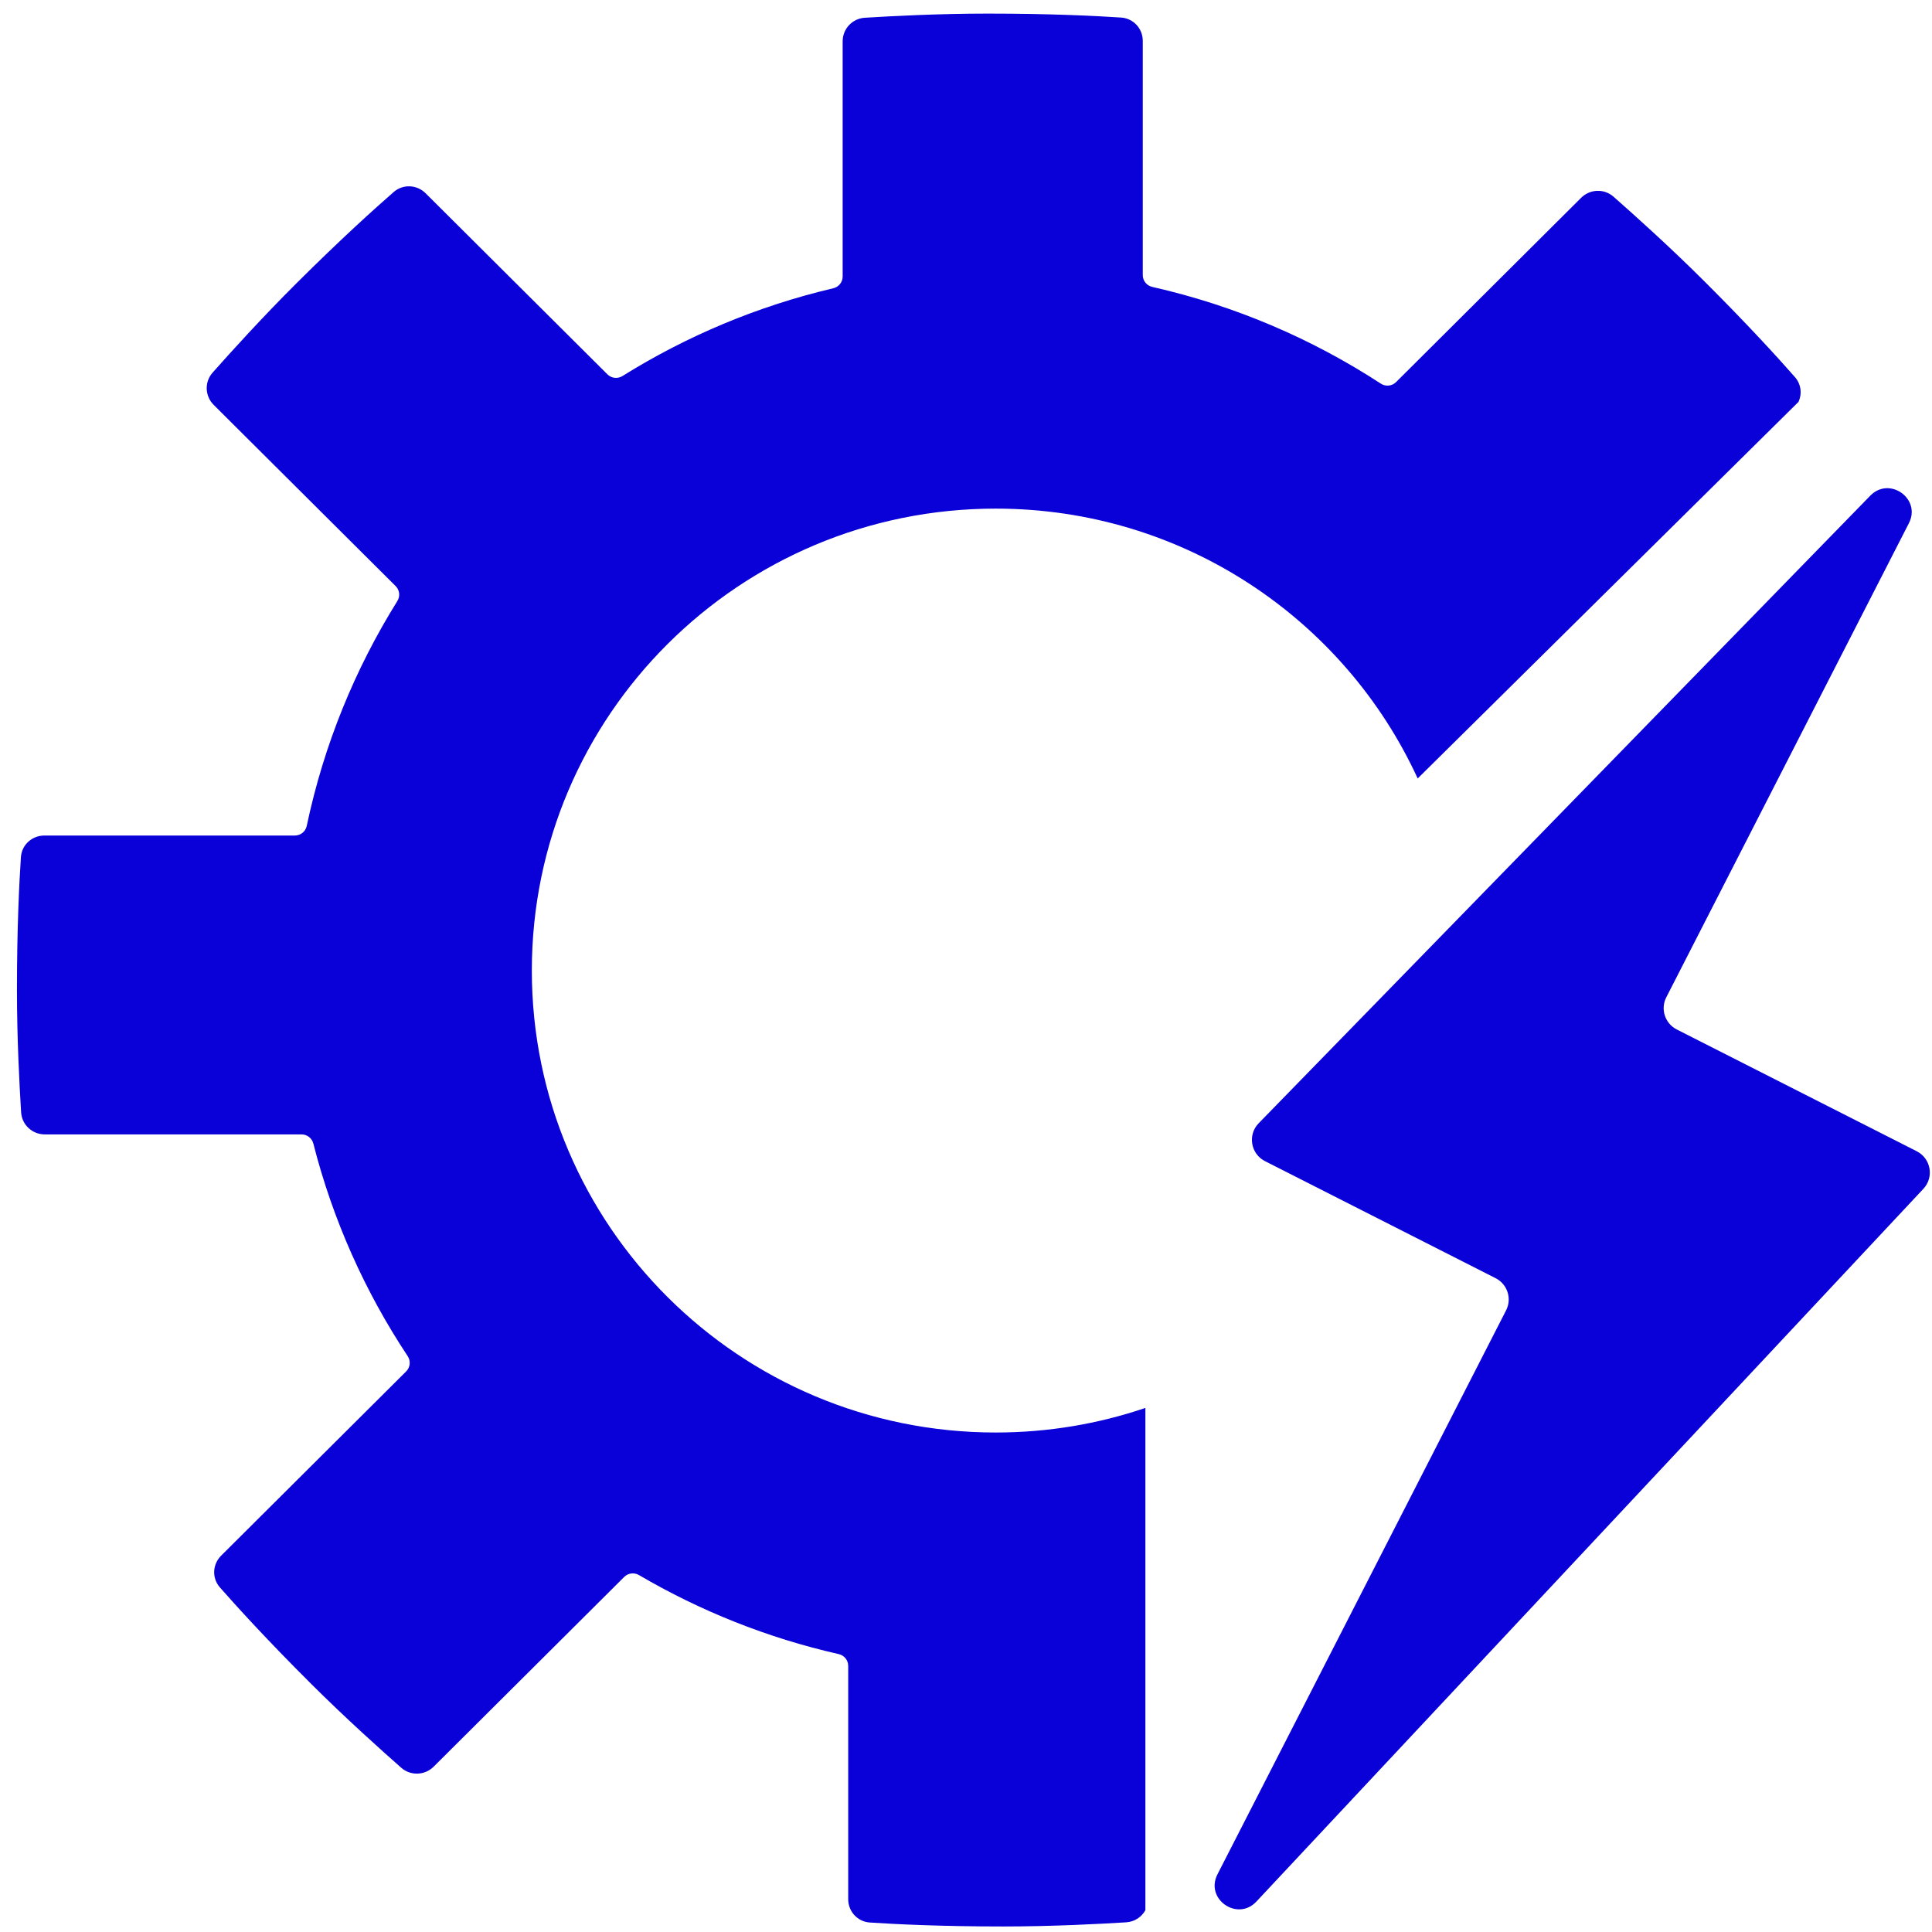
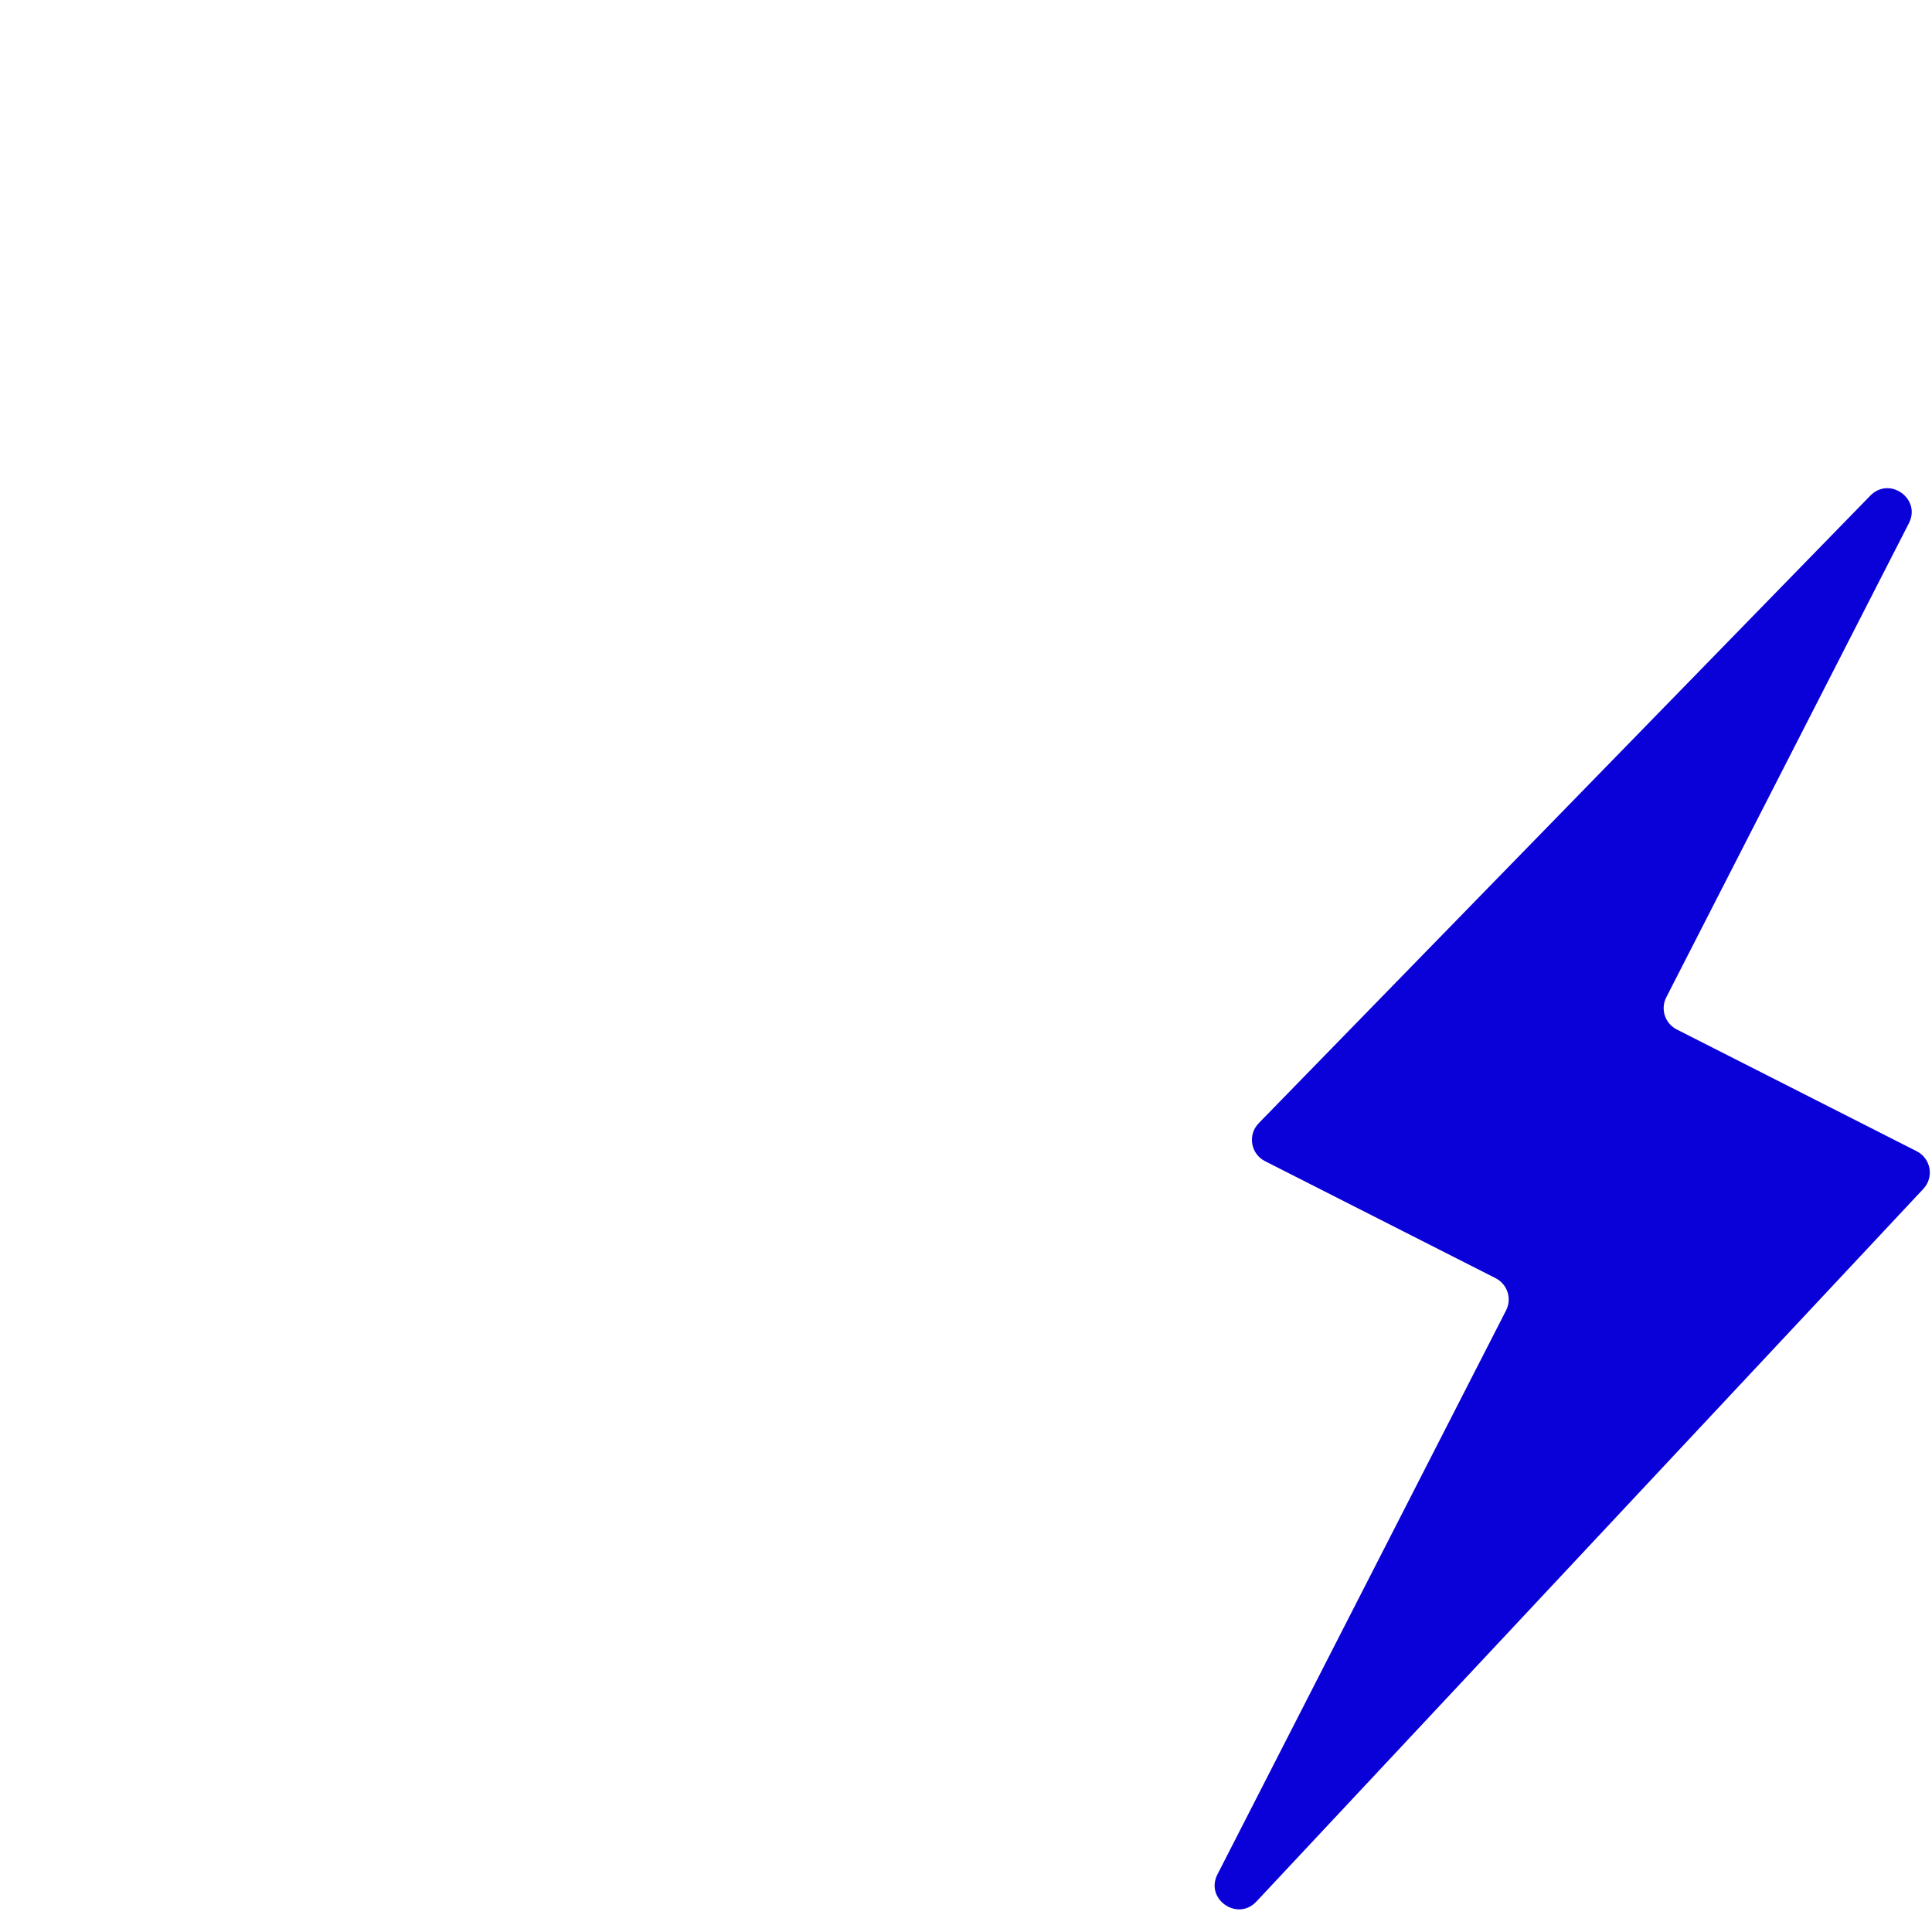
<svg xmlns="http://www.w3.org/2000/svg" width="101" height="101" viewBox="0 0 101 101" fill="none">
-   <path d="M45.208 0.928C44.555 0.969 44.052 1.51 44.052 2.162V14.457C44.052 14.75 43.847 15.003 43.561 15.07C39.603 16.001 35.892 17.568 32.543 19.657C32.293 19.814 31.966 19.78 31.757 19.572L22.249 10.103C21.793 9.649 21.07 9.614 20.584 10.036C19.602 10.892 17.826 12.491 15.505 14.802C13.723 16.576 12.047 18.428 11.114 19.481C10.681 19.97 10.71 20.707 11.173 21.168L20.685 30.641C20.893 30.849 20.928 31.172 20.772 31.422C18.553 34.979 16.928 38.943 16.036 43.175C15.974 43.468 15.717 43.68 15.416 43.68H2.318C1.674 43.68 1.137 44.165 1.094 44.805C1.007 46.102 0.886 48.483 0.886 51.752C0.886 54.261 1.016 56.751 1.104 58.152C1.145 58.803 1.688 59.304 2.343 59.304H15.767C16.057 59.304 16.309 59.502 16.381 59.783C17.402 63.792 19.088 67.537 21.313 70.896C21.479 71.147 21.448 71.479 21.235 71.692L11.561 81.326C11.105 81.78 11.07 82.5 11.494 82.983C12.353 83.962 13.959 85.731 16.28 88.042C18.061 89.816 19.921 91.486 20.978 92.415C21.469 92.846 22.209 92.817 22.672 92.356L32.634 82.436C32.839 82.232 33.156 82.195 33.405 82.341C36.607 84.218 40.119 85.627 43.846 86.472C44.135 86.538 44.342 86.792 44.342 87.087V99.285C44.342 99.927 44.829 100.461 45.472 100.504C46.774 100.591 49.165 100.711 52.448 100.711C54.967 100.711 57.468 100.582 58.875 100.494C59.311 100.467 59.681 100.217 59.878 99.859V73.603C57.423 74.436 54.791 74.888 52.053 74.888C38.66 74.888 27.803 64.076 27.803 50.738C27.803 37.401 38.66 26.589 52.053 26.589C61.848 26.589 70.286 32.372 74.113 40.696L94.022 21.008C94.215 20.588 94.158 20.082 93.835 19.714C92.976 18.735 91.371 16.967 89.049 14.655C87.268 12.881 85.408 11.212 84.351 10.283C83.86 9.851 83.12 9.88 82.657 10.341L72.982 19.976C72.77 20.187 72.437 20.219 72.186 20.055C68.59 17.711 64.558 15.976 60.237 14.999C59.948 14.934 59.741 14.679 59.741 14.384V2.137C59.741 1.496 59.254 0.961 58.611 0.918C57.309 0.831 54.918 0.711 51.635 0.711C49.116 0.711 46.615 0.84 45.208 0.928Z" fill="#0A00D8" />
  <path d="M65.802 58.719L97.774 25.912C98.777 24.883 100.447 26.072 99.793 27.35L87.109 52.137C86.794 52.752 87.04 53.504 87.657 53.818L100.201 60.184C100.944 60.561 101.118 61.542 100.549 62.149L65.682 99.408C64.69 100.468 62.985 99.279 63.645 97.988L78.735 68.501C79.049 67.886 78.804 67.133 78.186 66.82L66.133 60.703C65.38 60.321 65.214 59.323 65.802 58.719Z" fill="#0A00D8" />
</svg>